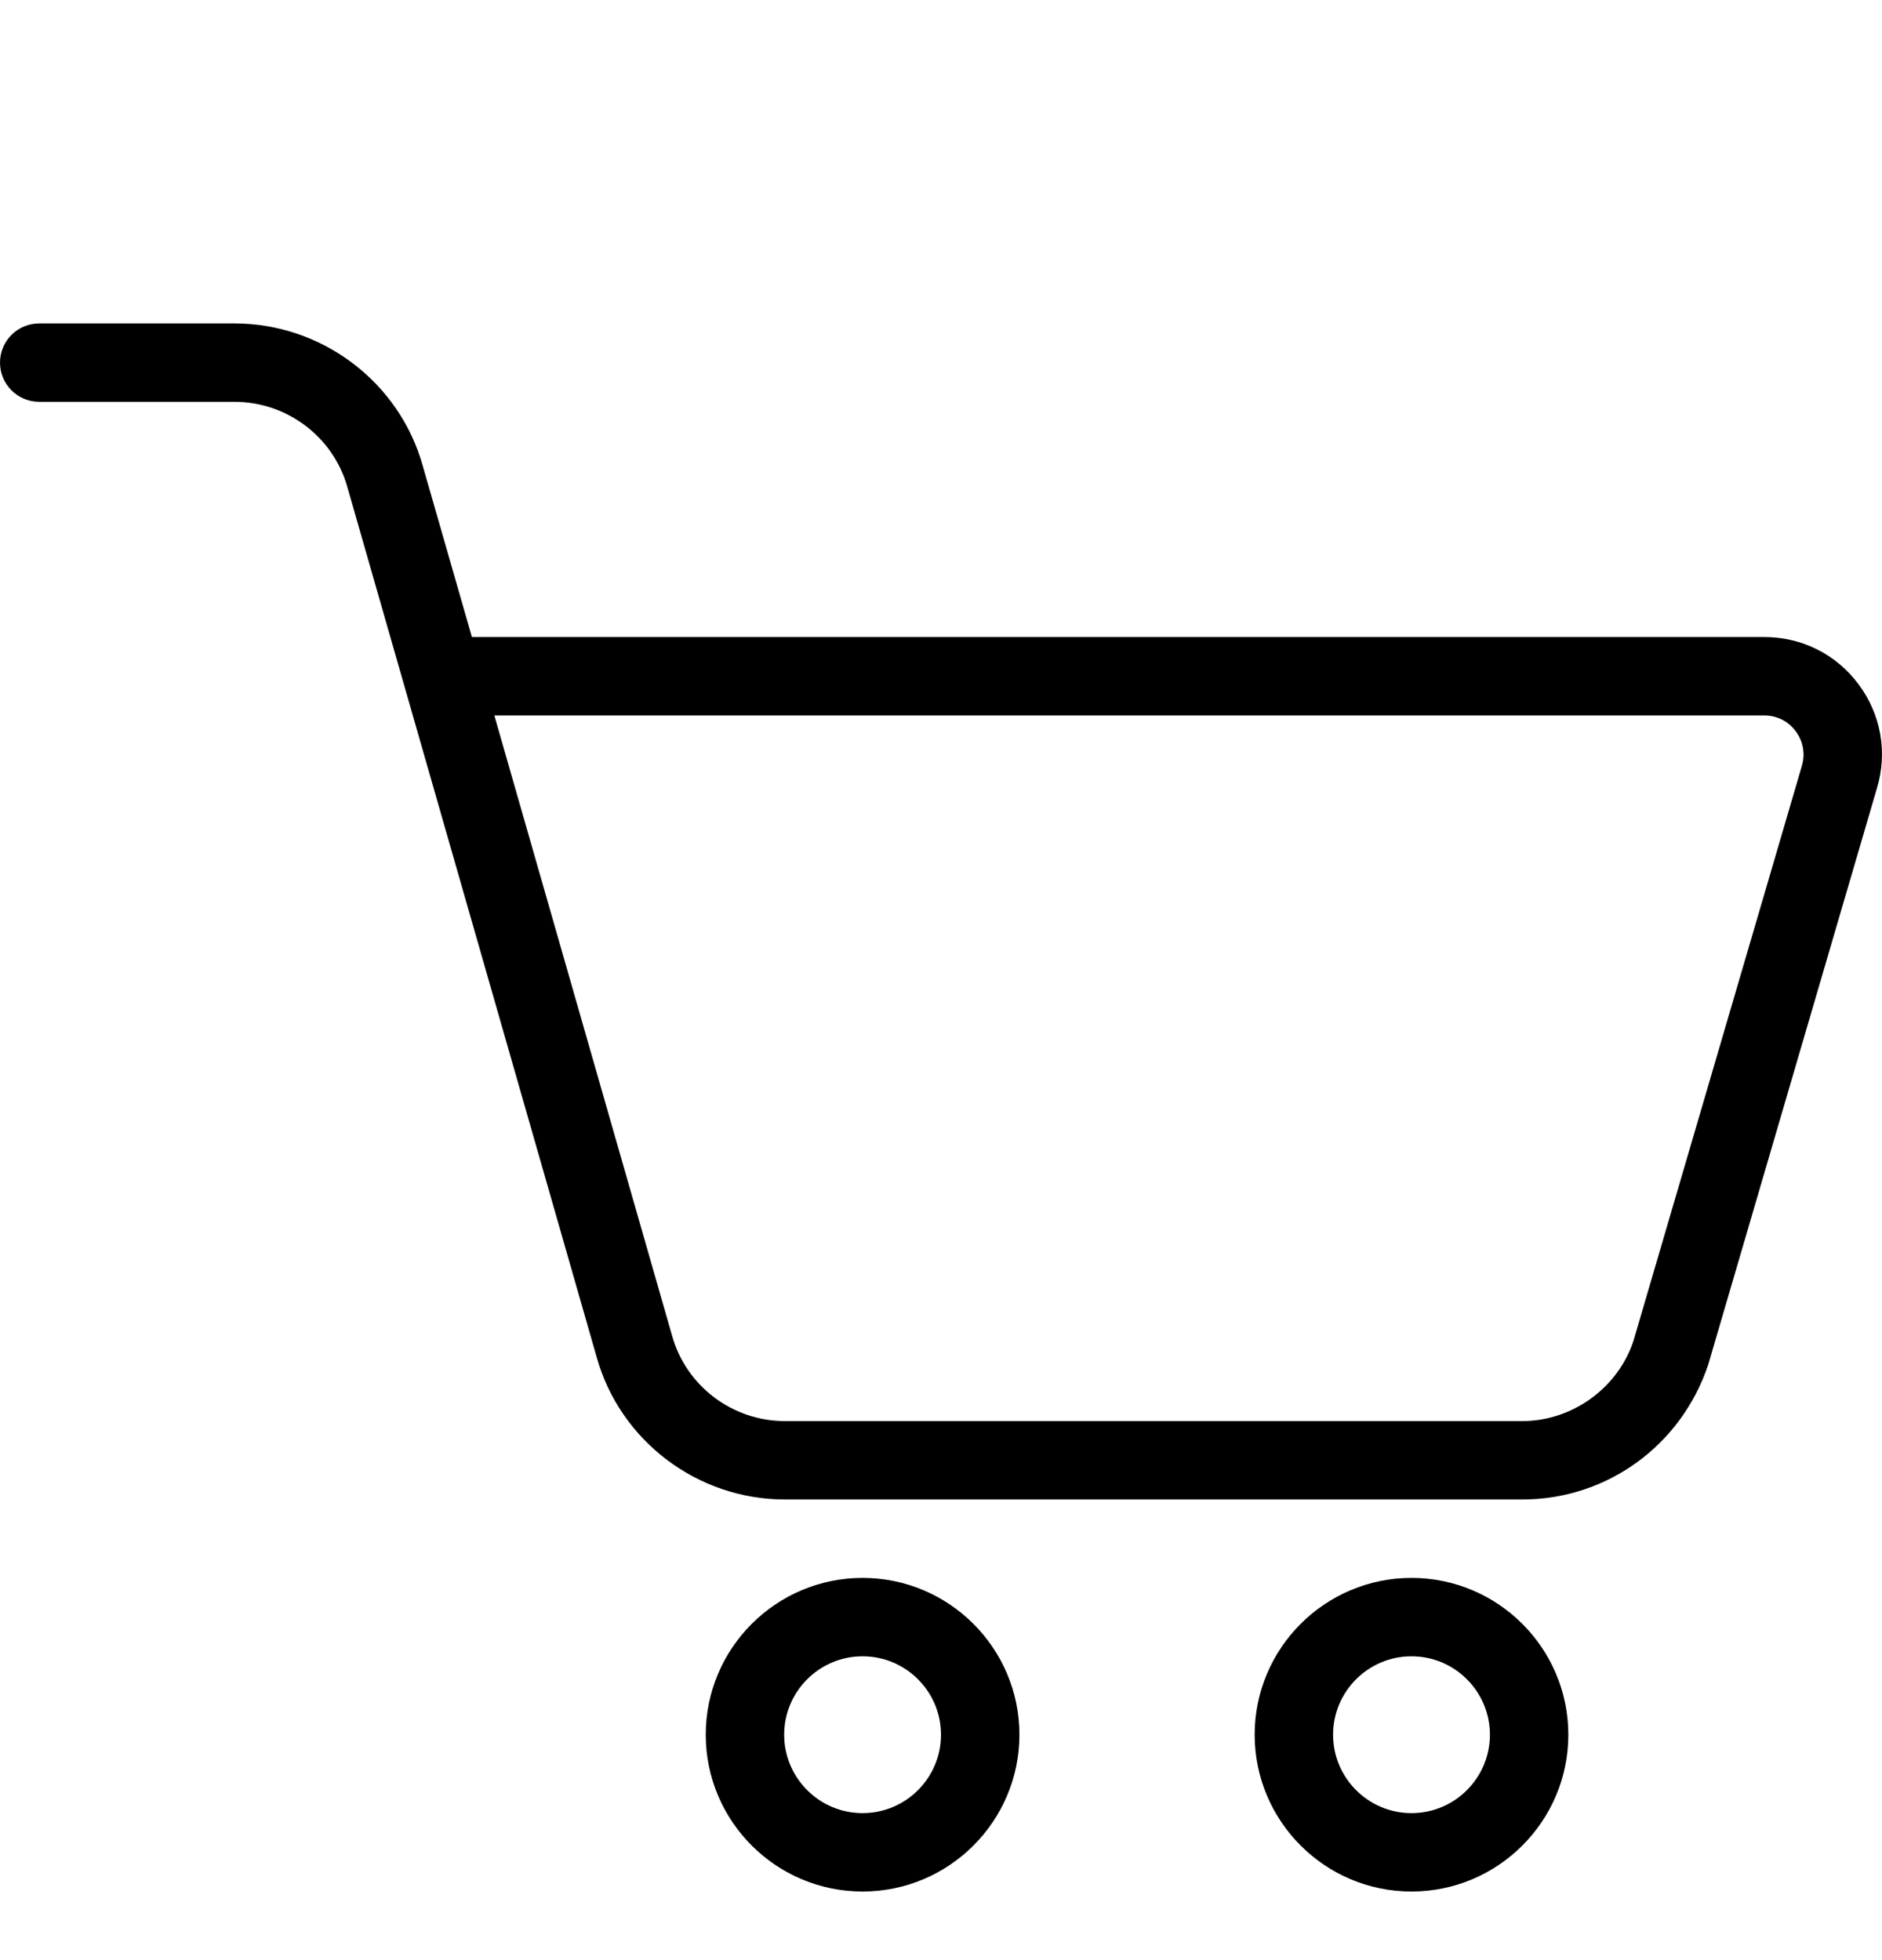
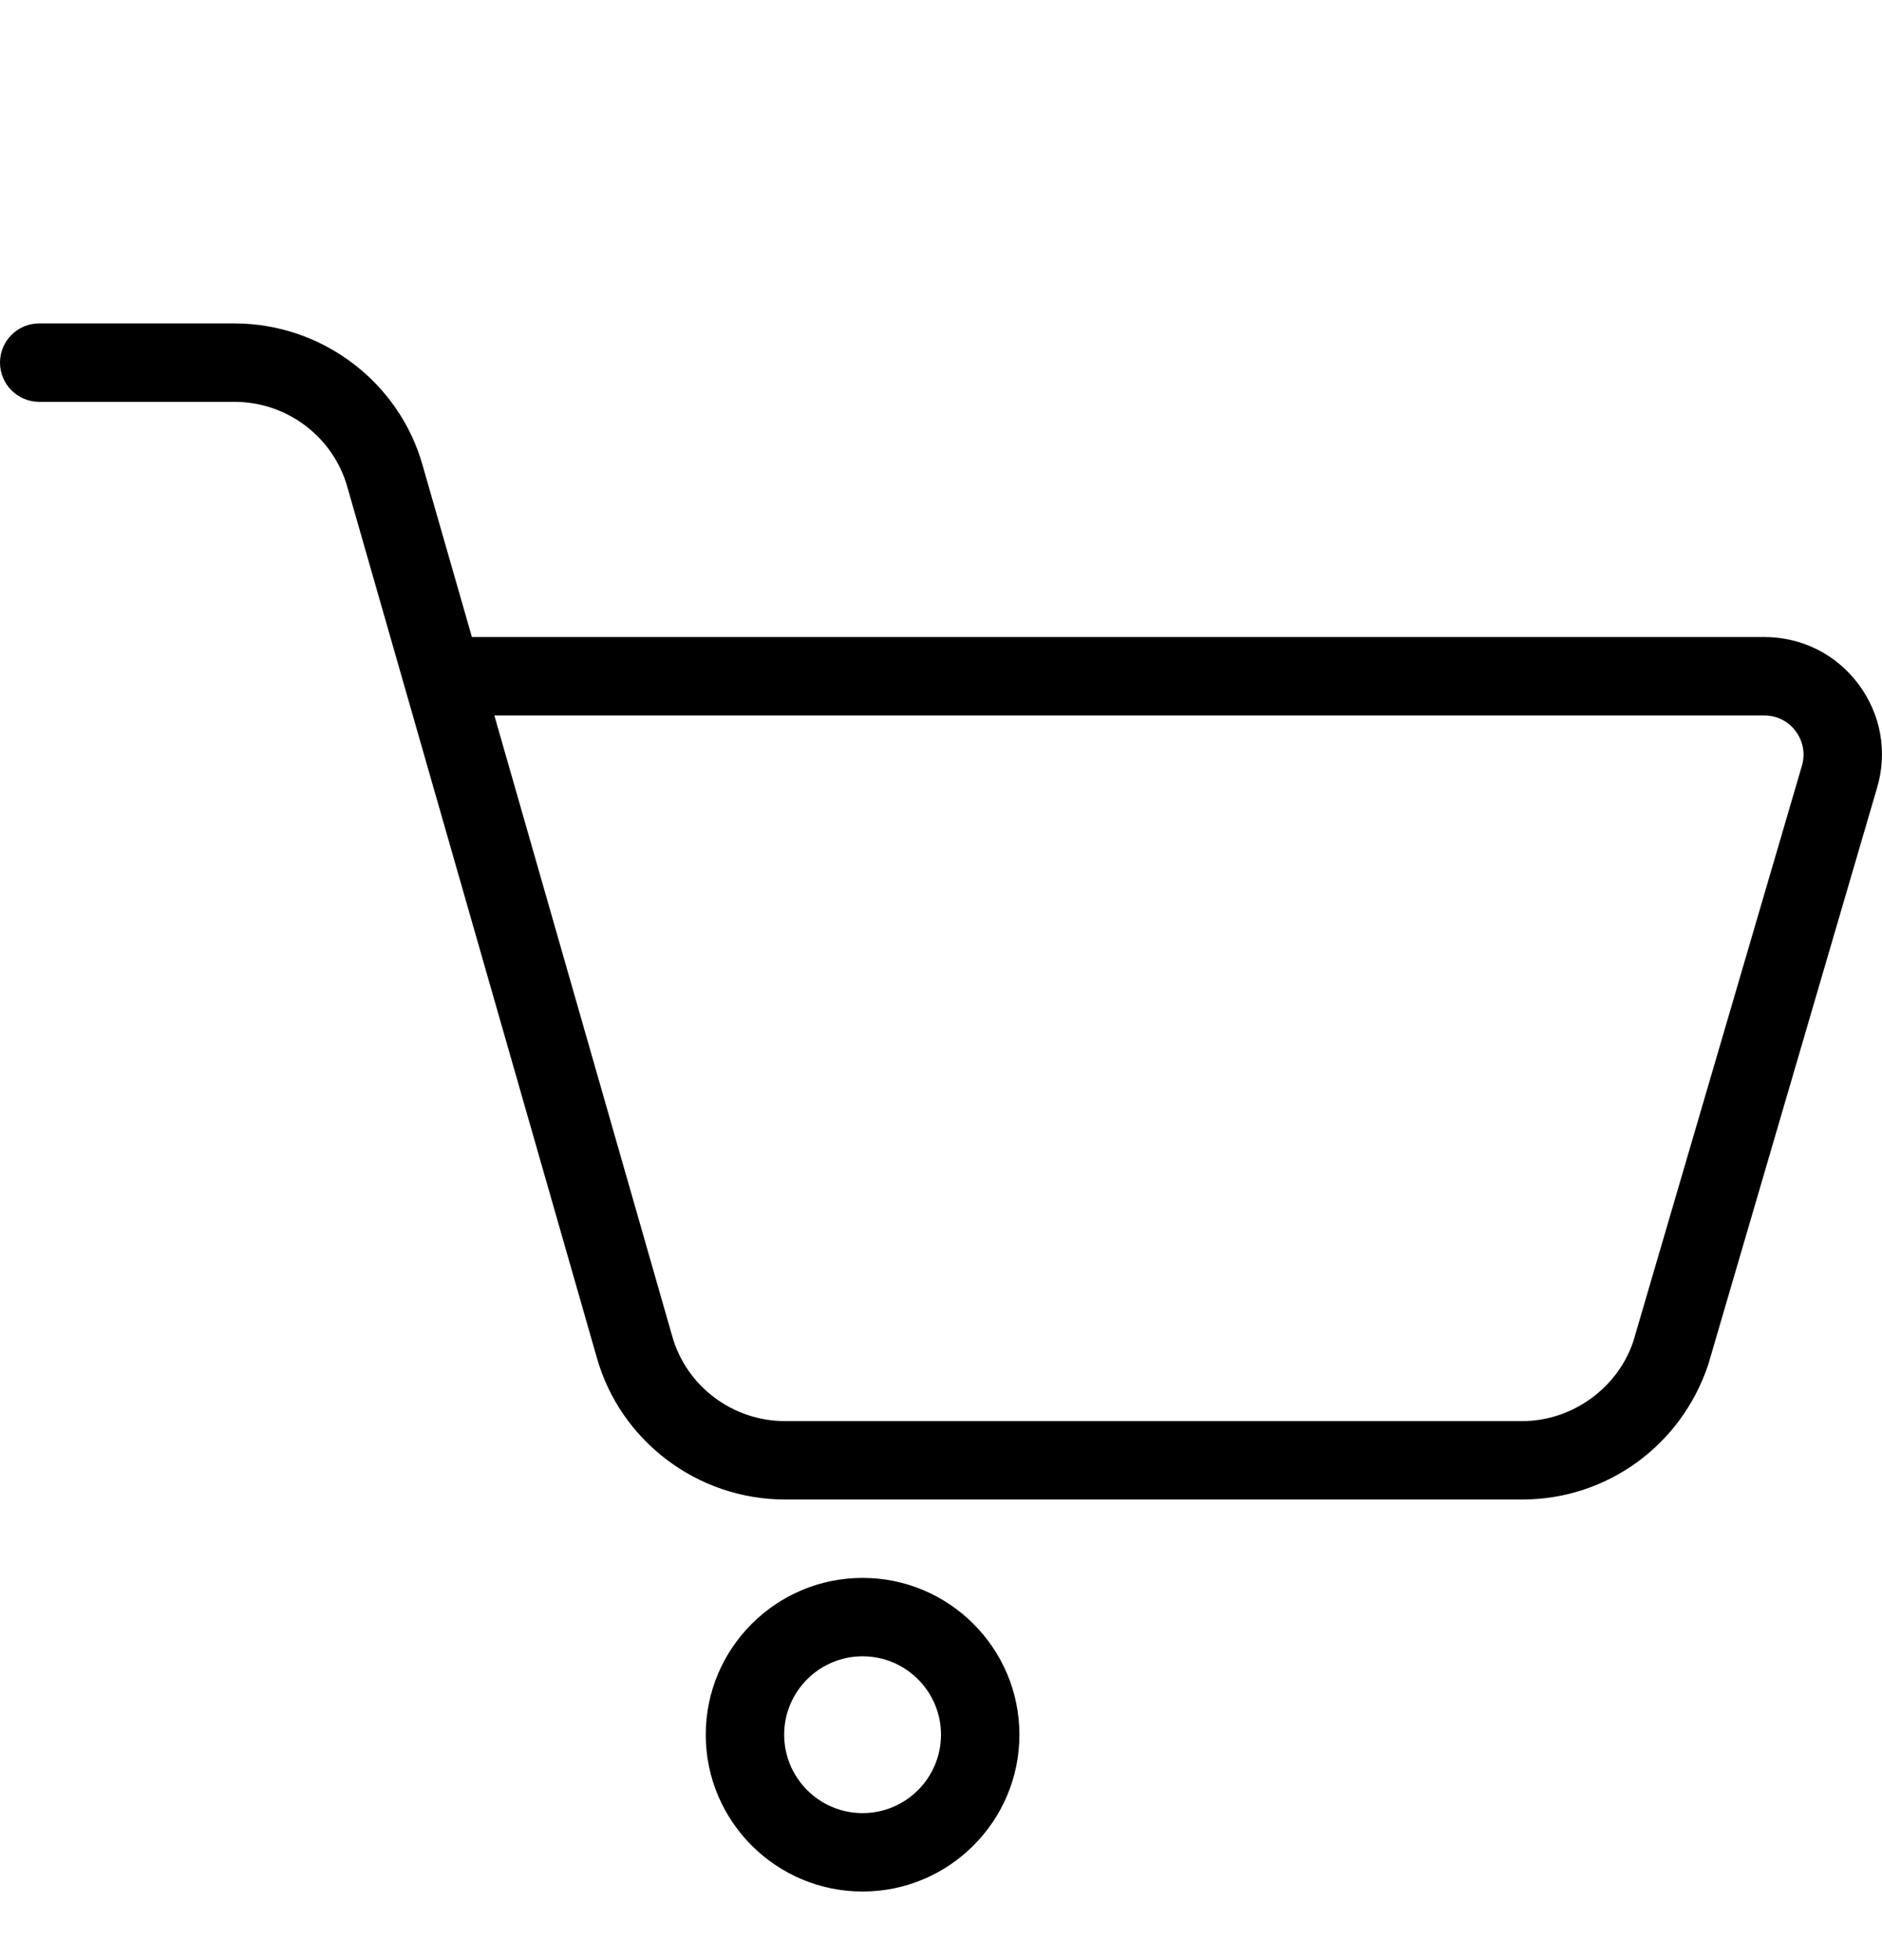
<svg xmlns="http://www.w3.org/2000/svg" width="24" height="25" viewBox="0 0 24 25" fill="none">
  <g clip-path="url(#clip0_1551_134)">
    <path d="M19.413 19.125H10.01C8.895 19.125 7.907 18.378 7.609 17.309L4.43 6.213C4.25 5.571 3.659 5.125 2.99 5.125H0.5C0.224 5.125 0 4.901 0 4.625C0 4.349 0.224 4.125 0.5 4.125H2.99C4.105 4.125 5.093 4.872 5.391 5.941L6.018 8.125H22.499C22.978 8.125 23.417 8.345 23.702 8.729C23.988 9.113 24.073 9.597 23.935 10.055L21.784 17.405C21.438 18.441 20.487 19.125 19.413 19.125V19.125ZM6.304 9.125L8.571 17.037C8.75 17.679 9.341 18.125 10.01 18.125H19.413C20.047 18.125 20.629 17.706 20.829 17.107L22.978 9.769C23.024 9.616 22.995 9.455 22.9 9.327C22.805 9.198 22.659 9.125 22.499 9.125H6.304Z" fill="black" />
    <path d="M11 24.125C9.897 24.125 9 23.228 9 22.125C9 21.022 9.897 20.125 11 20.125C12.103 20.125 13 21.022 13 22.125C13 23.228 12.103 24.125 11 24.125ZM11 21.125C10.448 21.125 10 21.574 10 22.125C10 22.676 10.448 23.125 11 23.125C11.552 23.125 12 22.676 12 22.125C12 21.574 11.552 21.125 11 21.125Z" fill="black" />
-     <path d="M18 24.125C16.897 24.125 16 23.228 16 22.125C16 21.022 16.897 20.125 18 20.125C19.103 20.125 20 21.022 20 22.125C20 23.228 19.103 24.125 18 24.125ZM18 21.125C17.448 21.125 17 21.574 17 22.125C17 22.676 17.448 23.125 18 23.125C18.552 23.125 19 22.676 19 22.125C19 21.574 18.552 21.125 18 21.125Z" fill="black" />
  </g>
  <defs>
    <clipPath id="clip0_1551_134">
      <rect width="24" height="24" fill="white" transform="translate(0 0.125)" />
    </clipPath>
  </defs>
</svg>